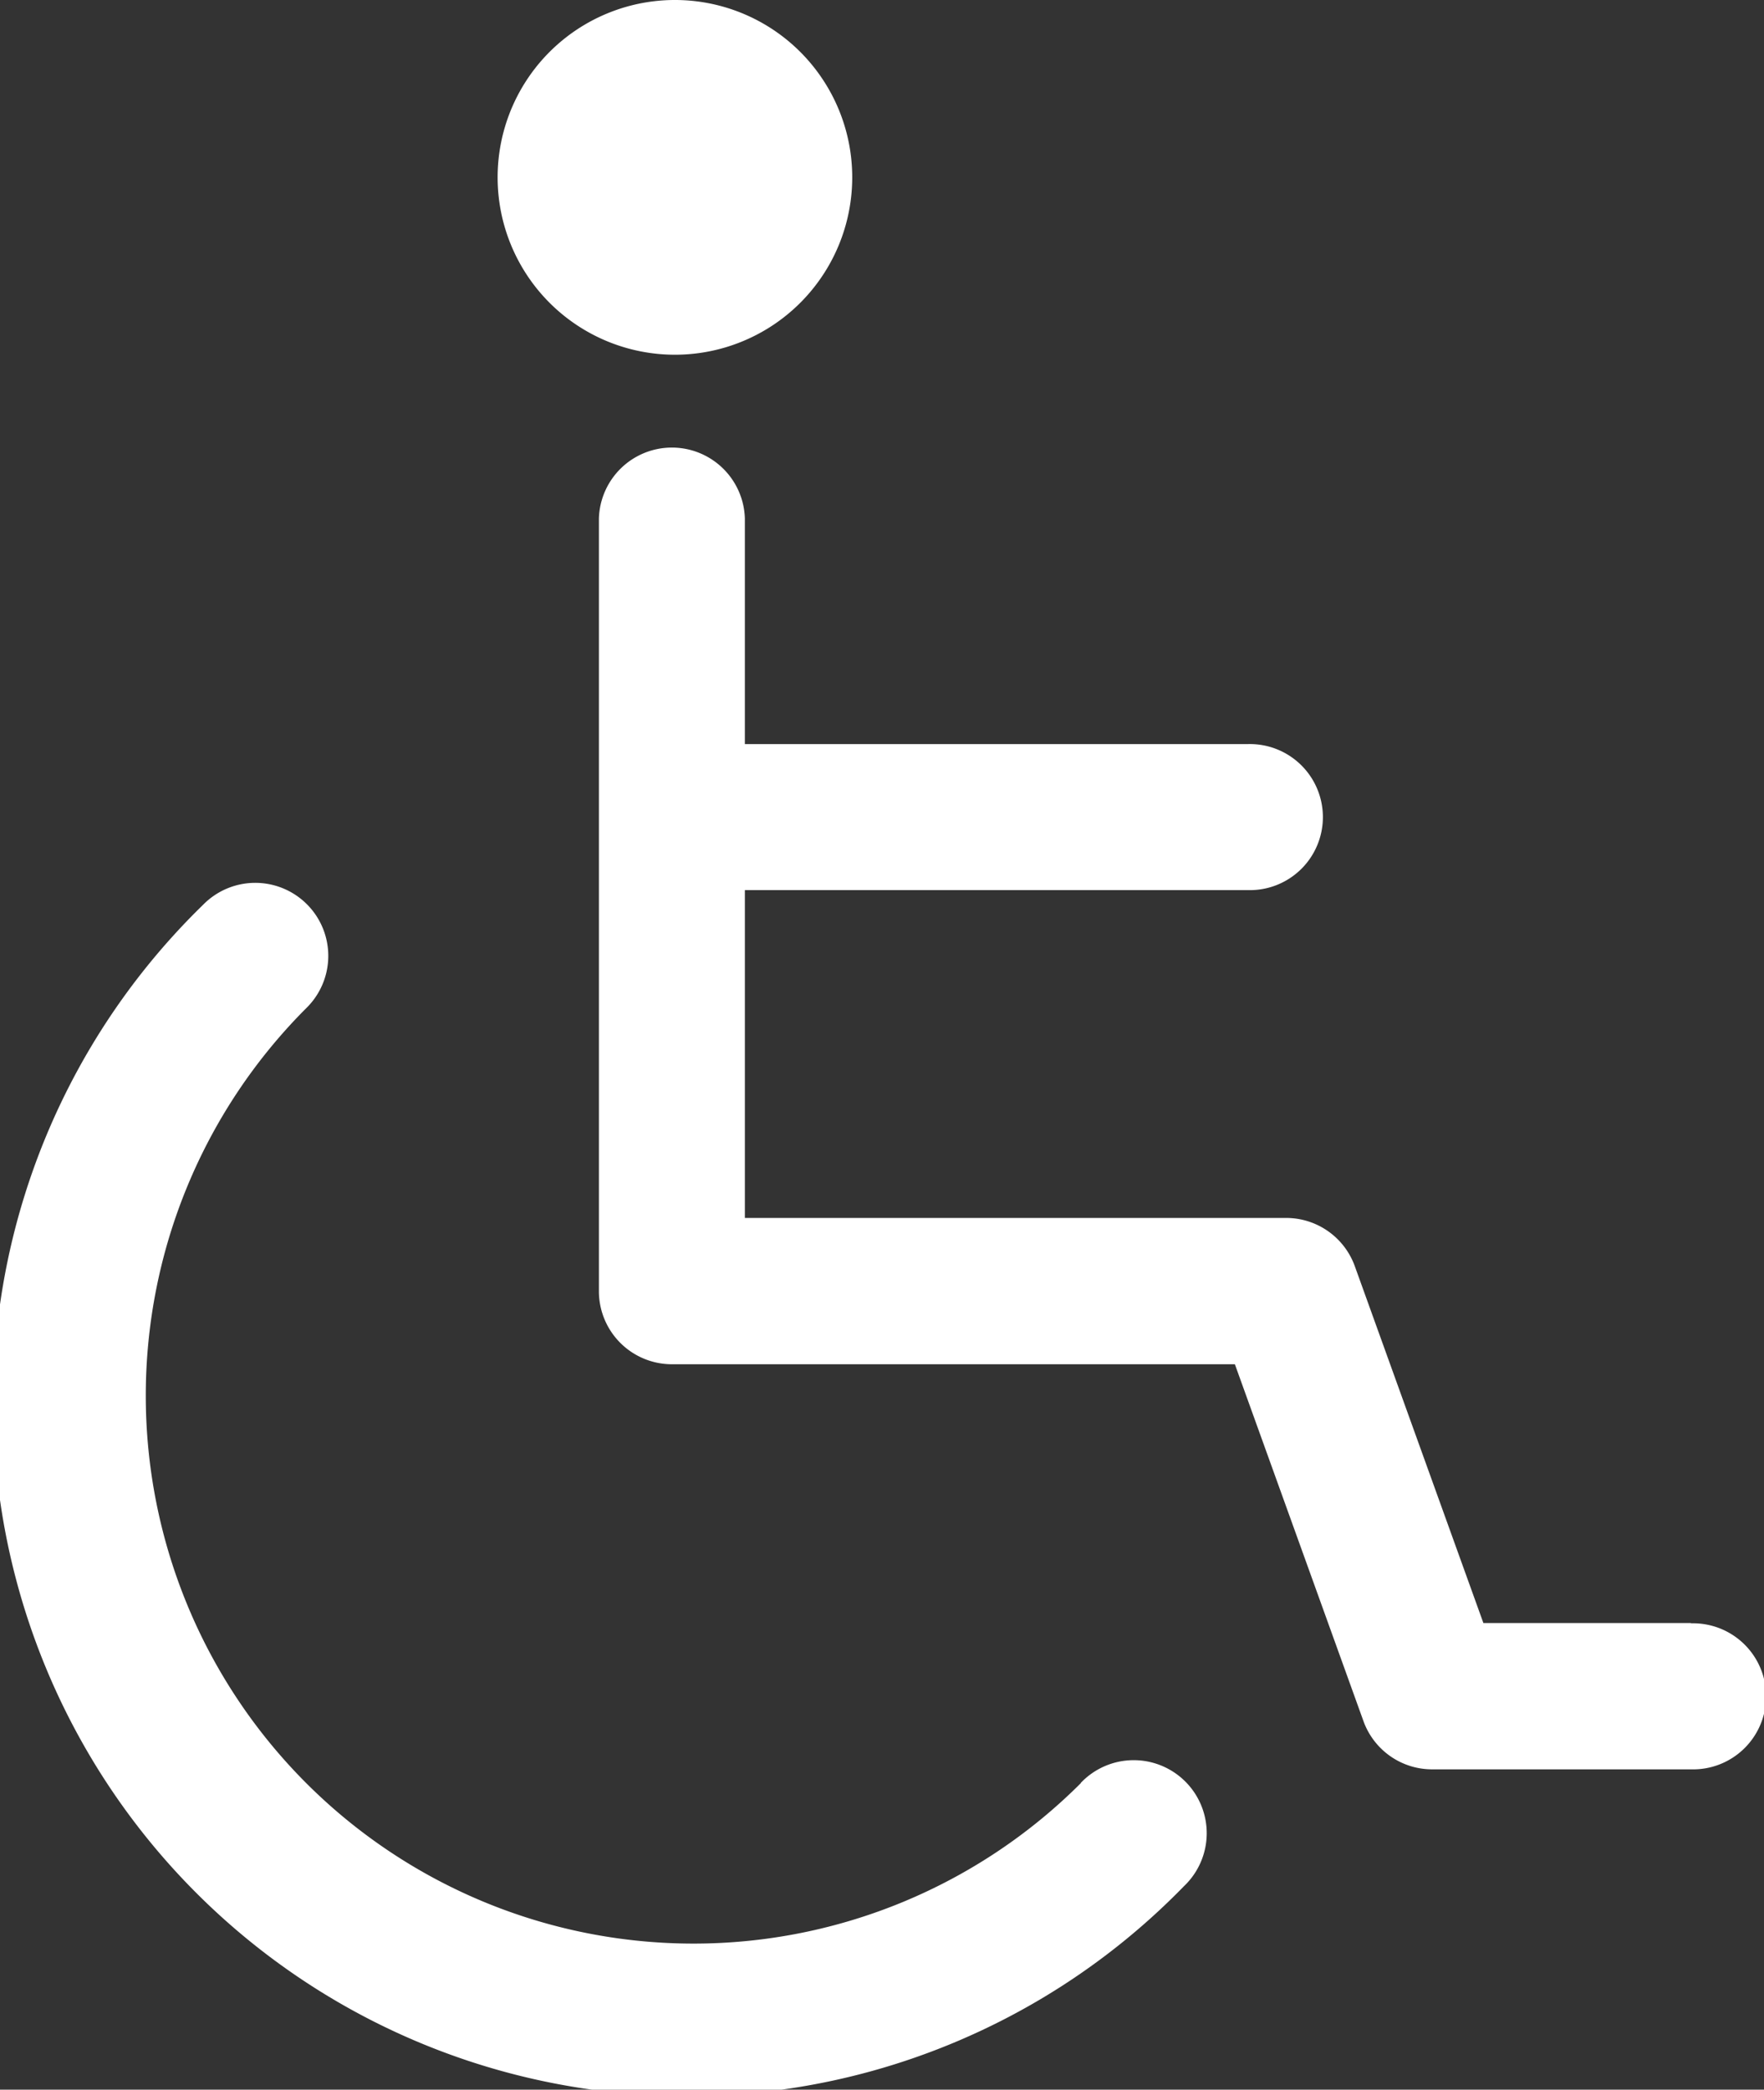
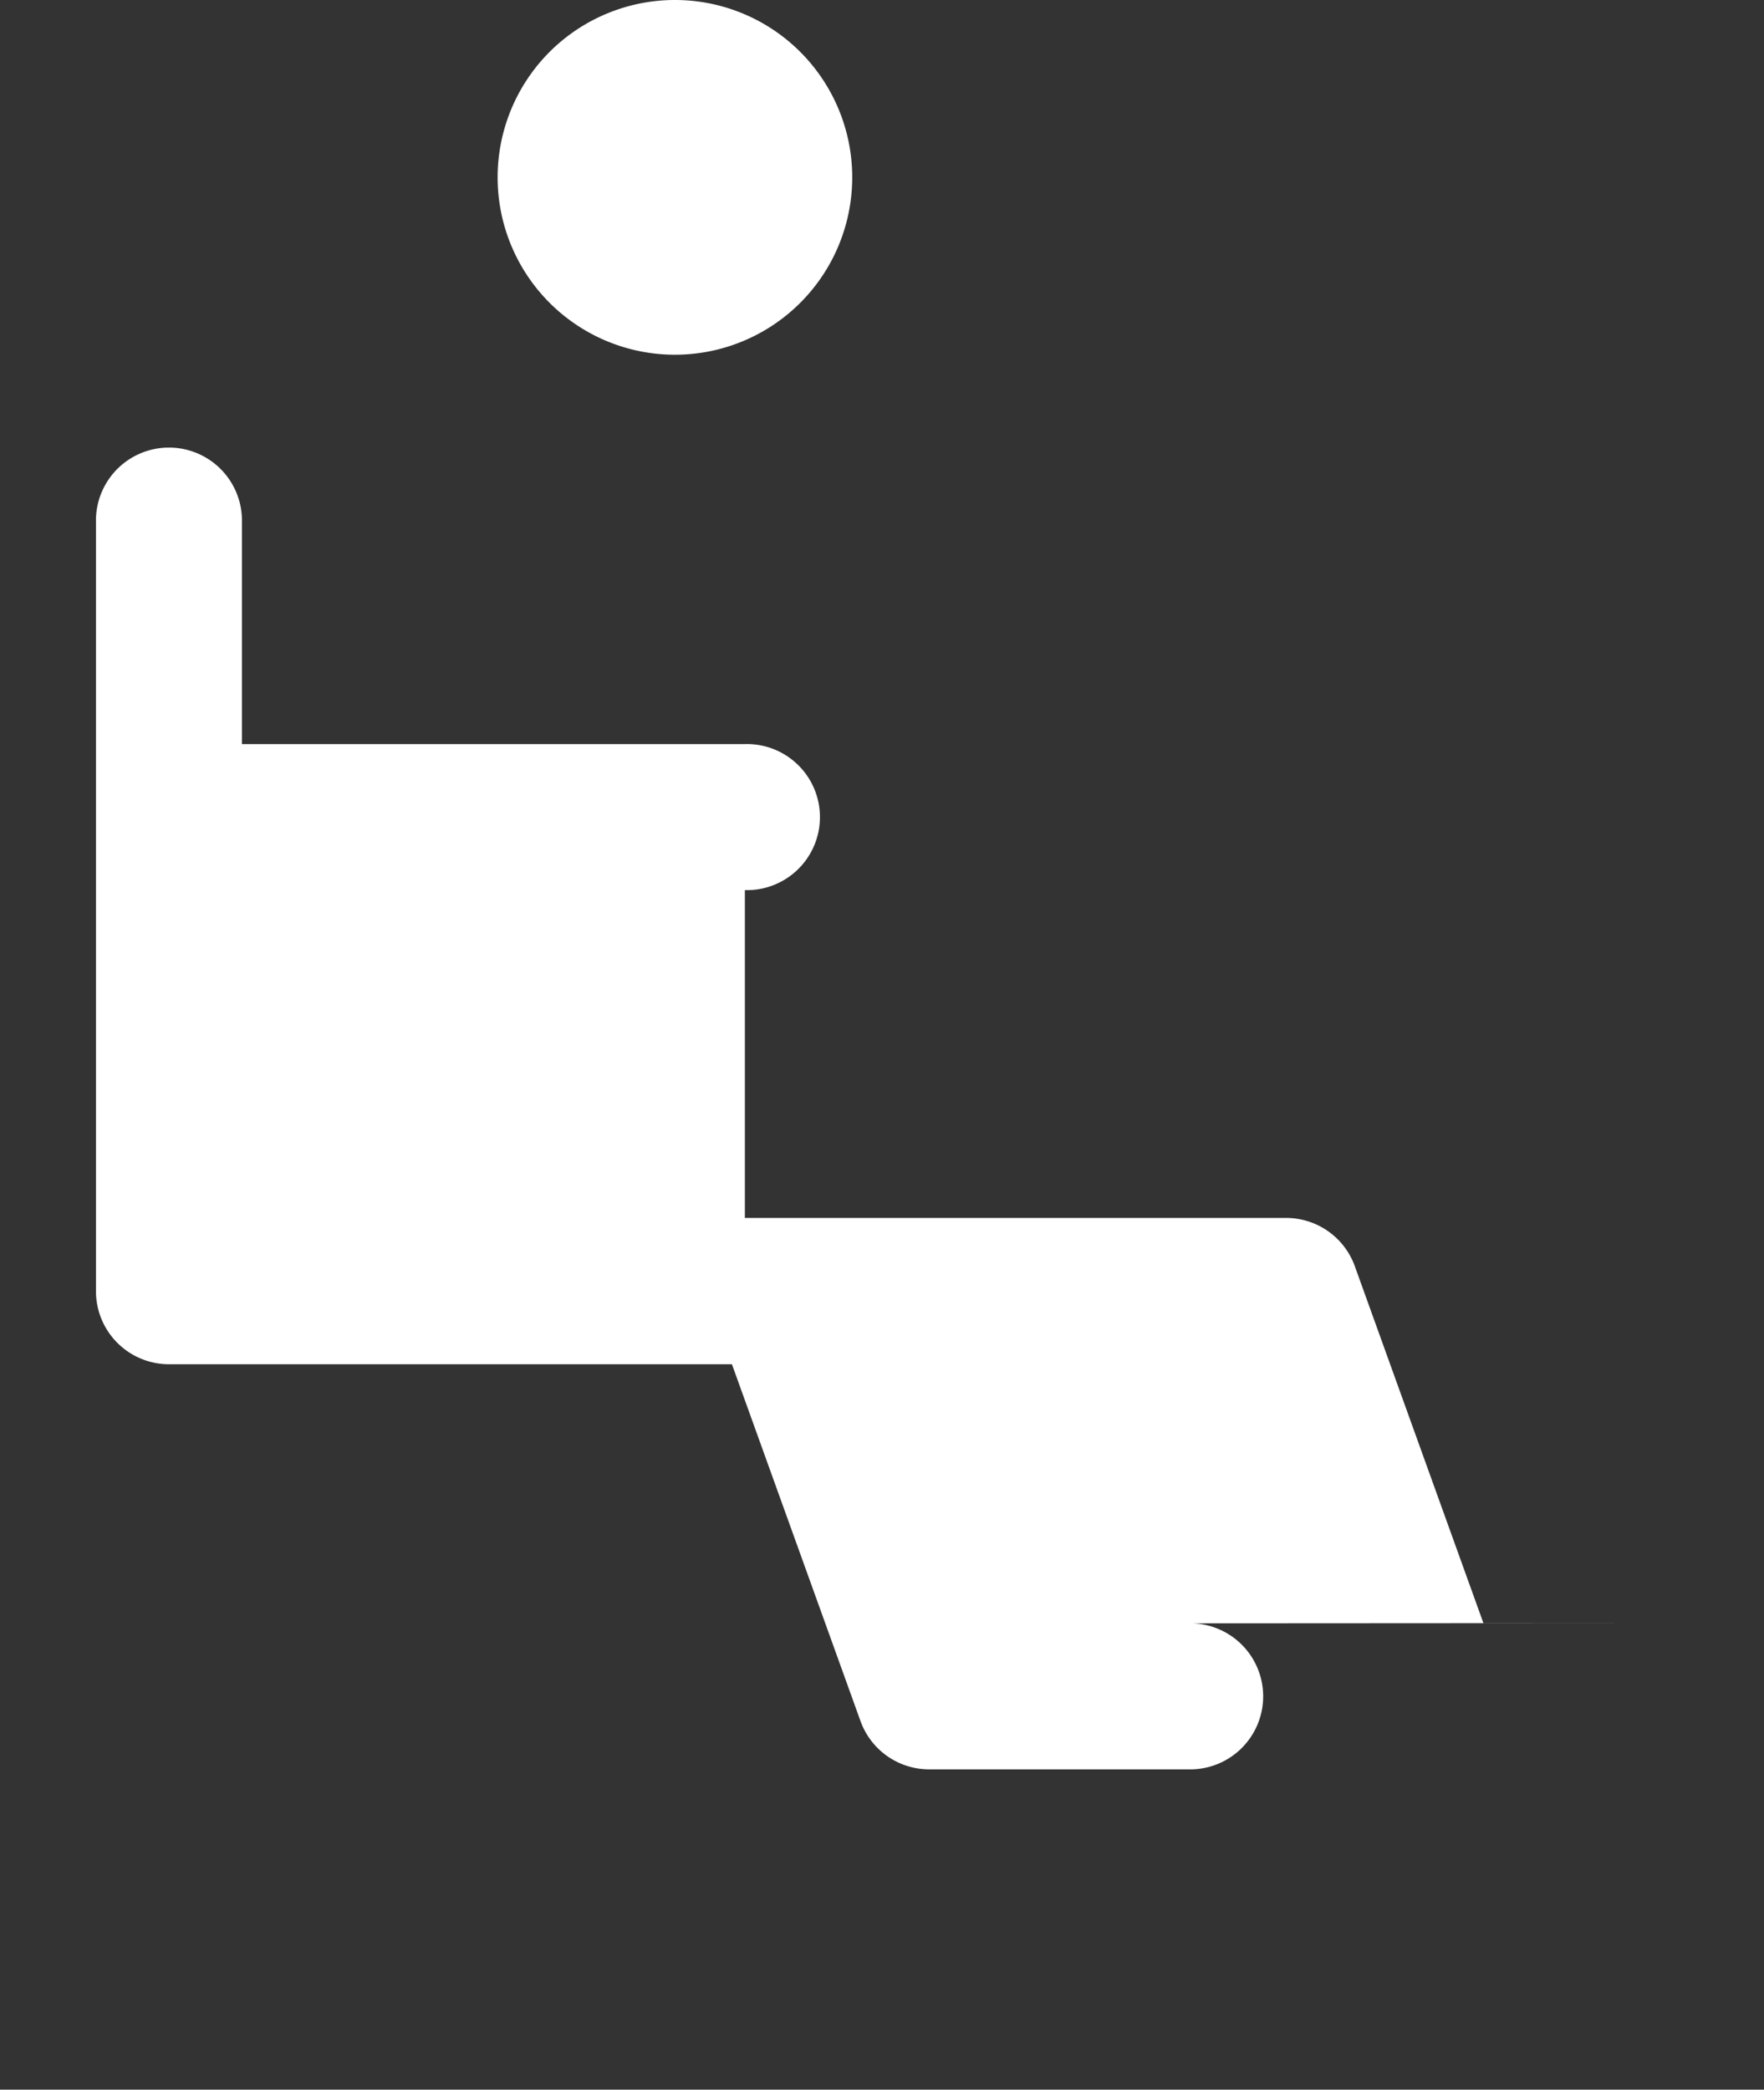
<svg xmlns="http://www.w3.org/2000/svg" id="disabled-sign-svgrepo-com" width="30.514" height="36.135" viewBox="0 0 30.514 36.135">
  <rect x="0" y="0" width="30.514" height="36.135" fill="#333333" stroke="none" />
-   <path id="Path_660" data-name="Path 660" d="M35.389,106.321a9.474,9.474,0,0,1-13.4-13.4,1.263,1.263,0,1,0-1.786-1.786,12,12,0,1,0,16.969,16.969,1.263,1.263,0,1,0-1.786-1.785Z" transform="translate(-16.692 -75.487)" fill="#fff" />
-   <path id="Path_661" data-name="Path 661" d="M97.123,66.138H93.532l-2.224-6.17a1.263,1.263,0,0,0-1.188-.835H80.757V53.464h8.7a1.263,1.263,0,1,0,0-2.525h-8.7v-3.9a1.263,1.263,0,0,0-2.525,0V60.4a1.263,1.263,0,0,0,1.263,1.263h9.738l2.224,6.17a1.262,1.262,0,0,0,1.188.835h4.479a1.263,1.263,0,1,0,0-2.525Z" transform="translate(-67.872 -38.072)" fill="#fff" />
+   <path id="Path_661" data-name="Path 661" d="M97.123,66.138H93.532l-2.224-6.17a1.263,1.263,0,0,0-1.188-.835H80.757V53.464a1.263,1.263,0,1,0,0-2.525h-8.7v-3.9a1.263,1.263,0,0,0-2.525,0V60.4a1.263,1.263,0,0,0,1.263,1.263h9.738l2.224,6.17a1.262,1.262,0,0,0,1.188.835h4.479a1.263,1.263,0,1,0,0-2.525Z" transform="translate(-67.872 -38.072)" fill="#fff" />
  <path id="Path_662" data-name="Path 662" d="M70.863,6.134A3.067,3.067,0,1,0,67.8,3.067,3.067,3.067,0,0,0,70.863,6.134Z" transform="translate(-59.192)" fill="#fff" />
</svg>